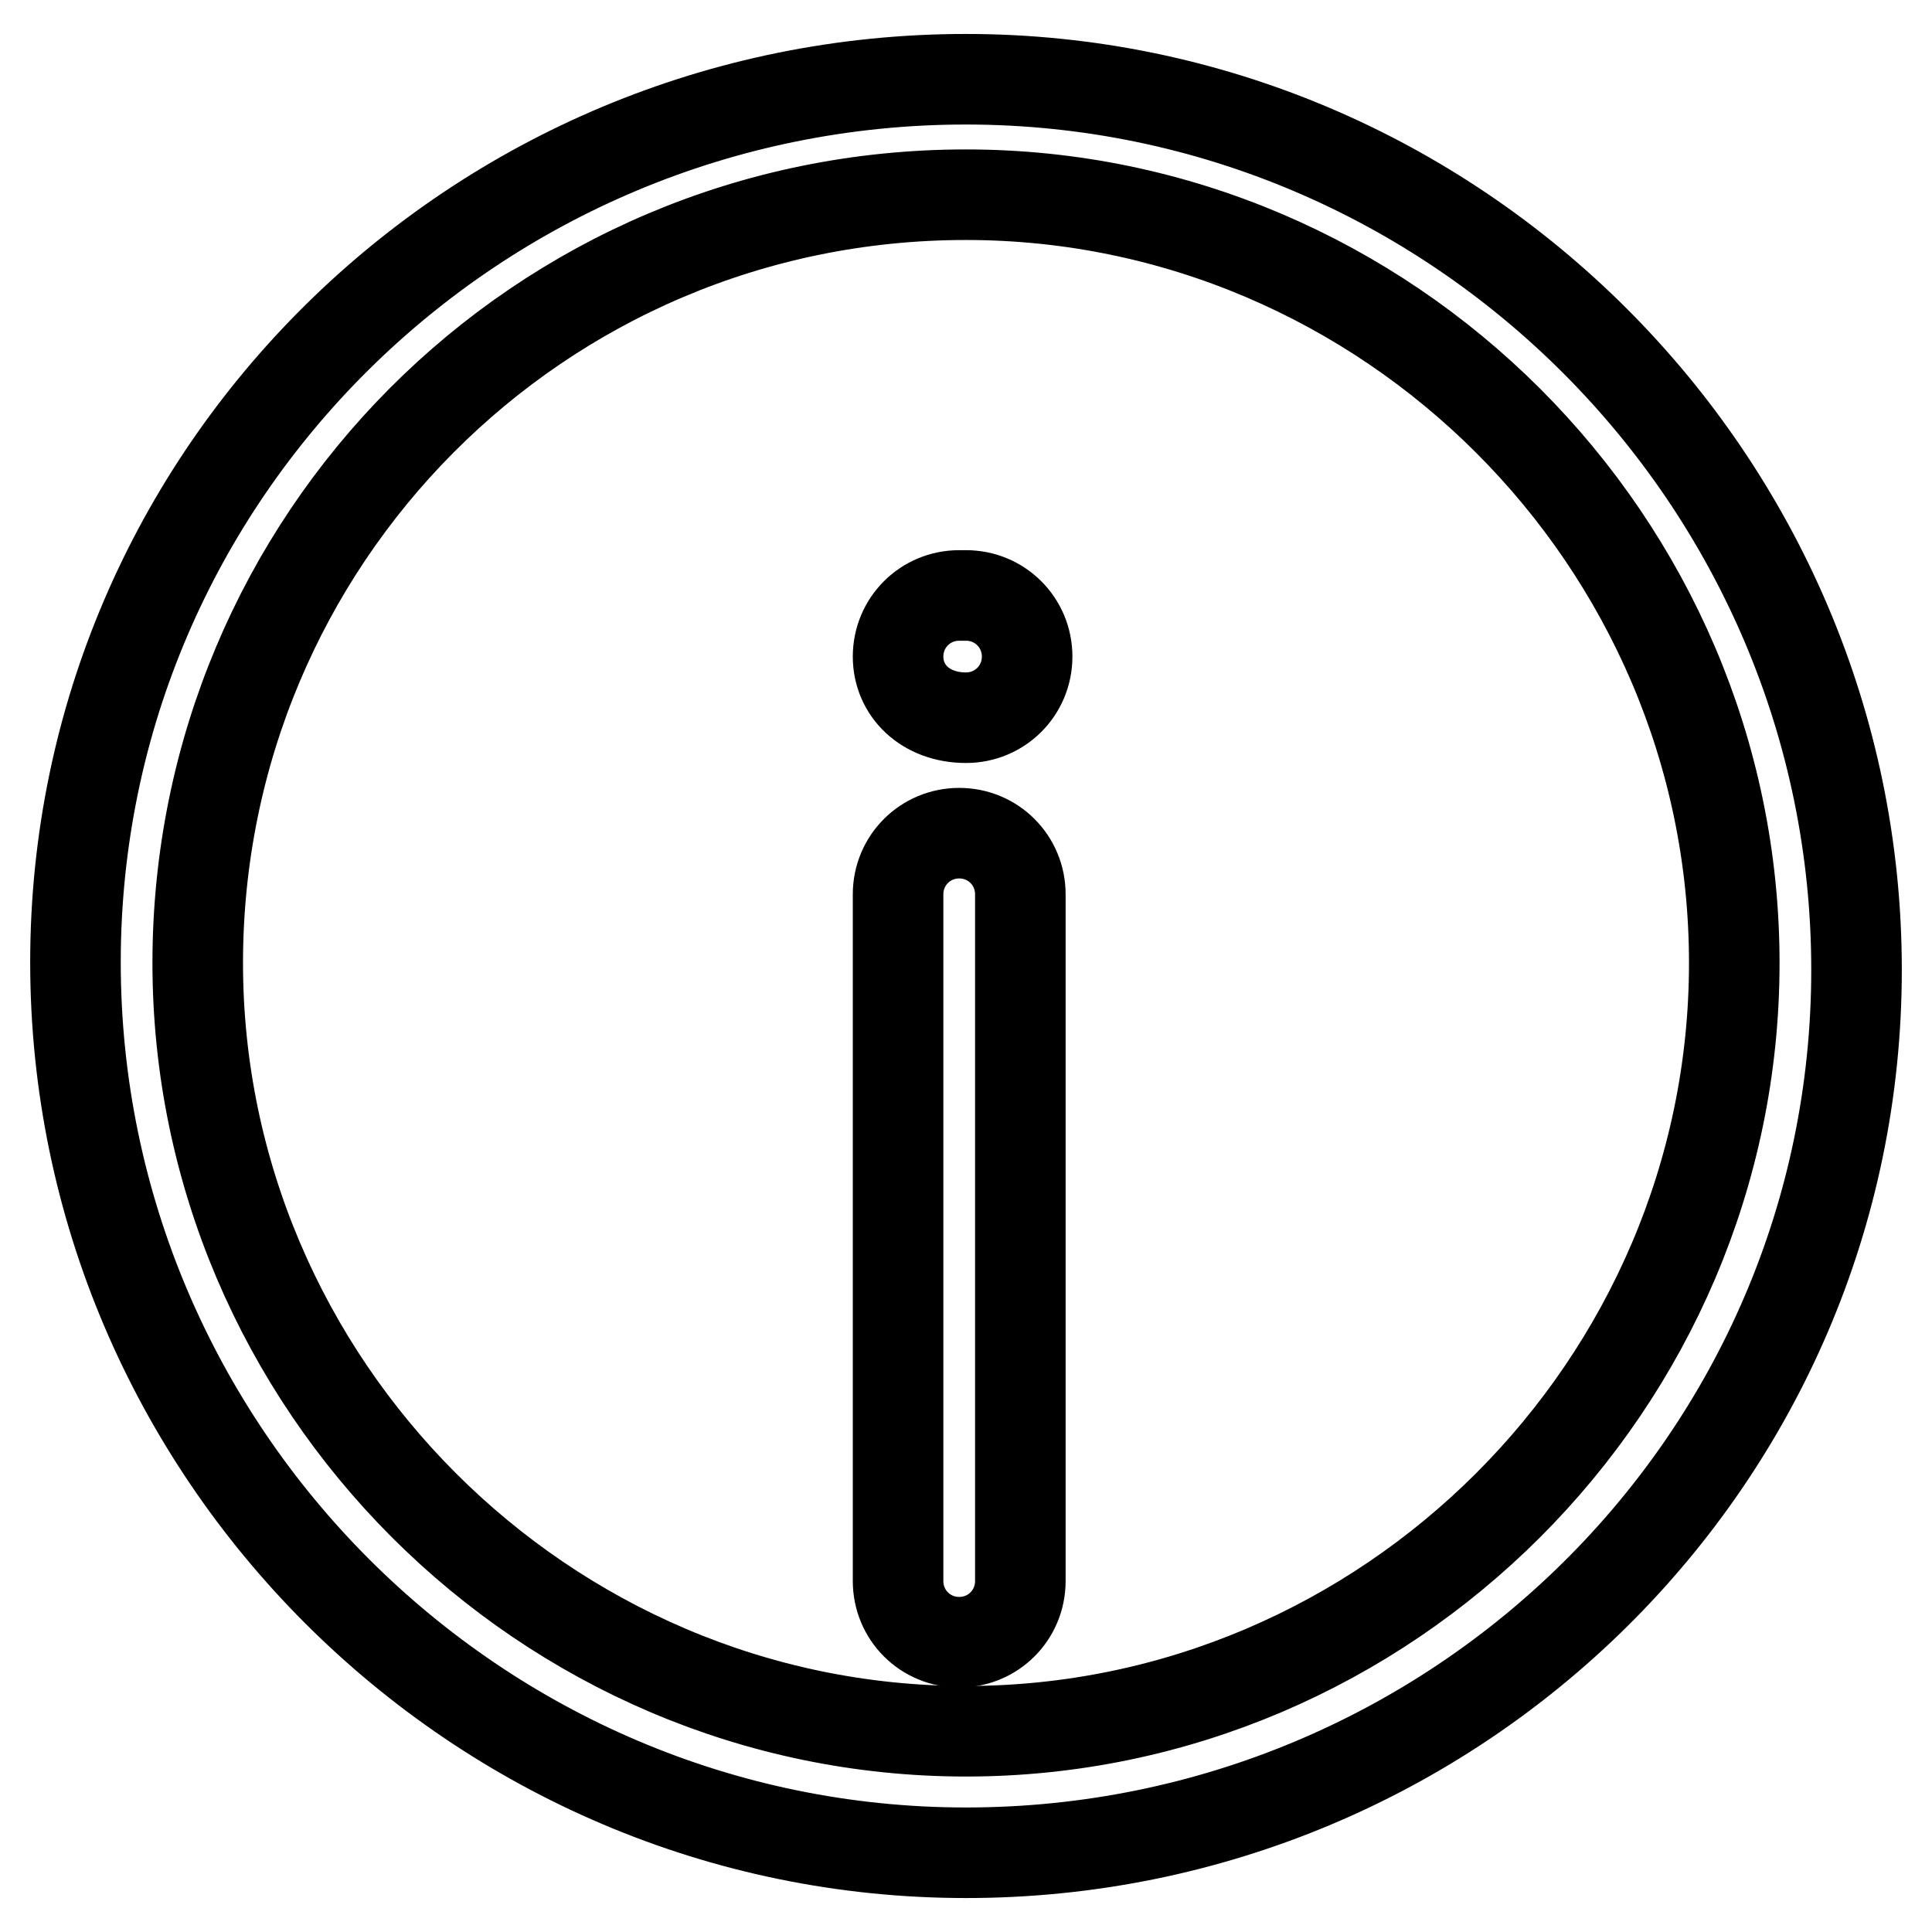
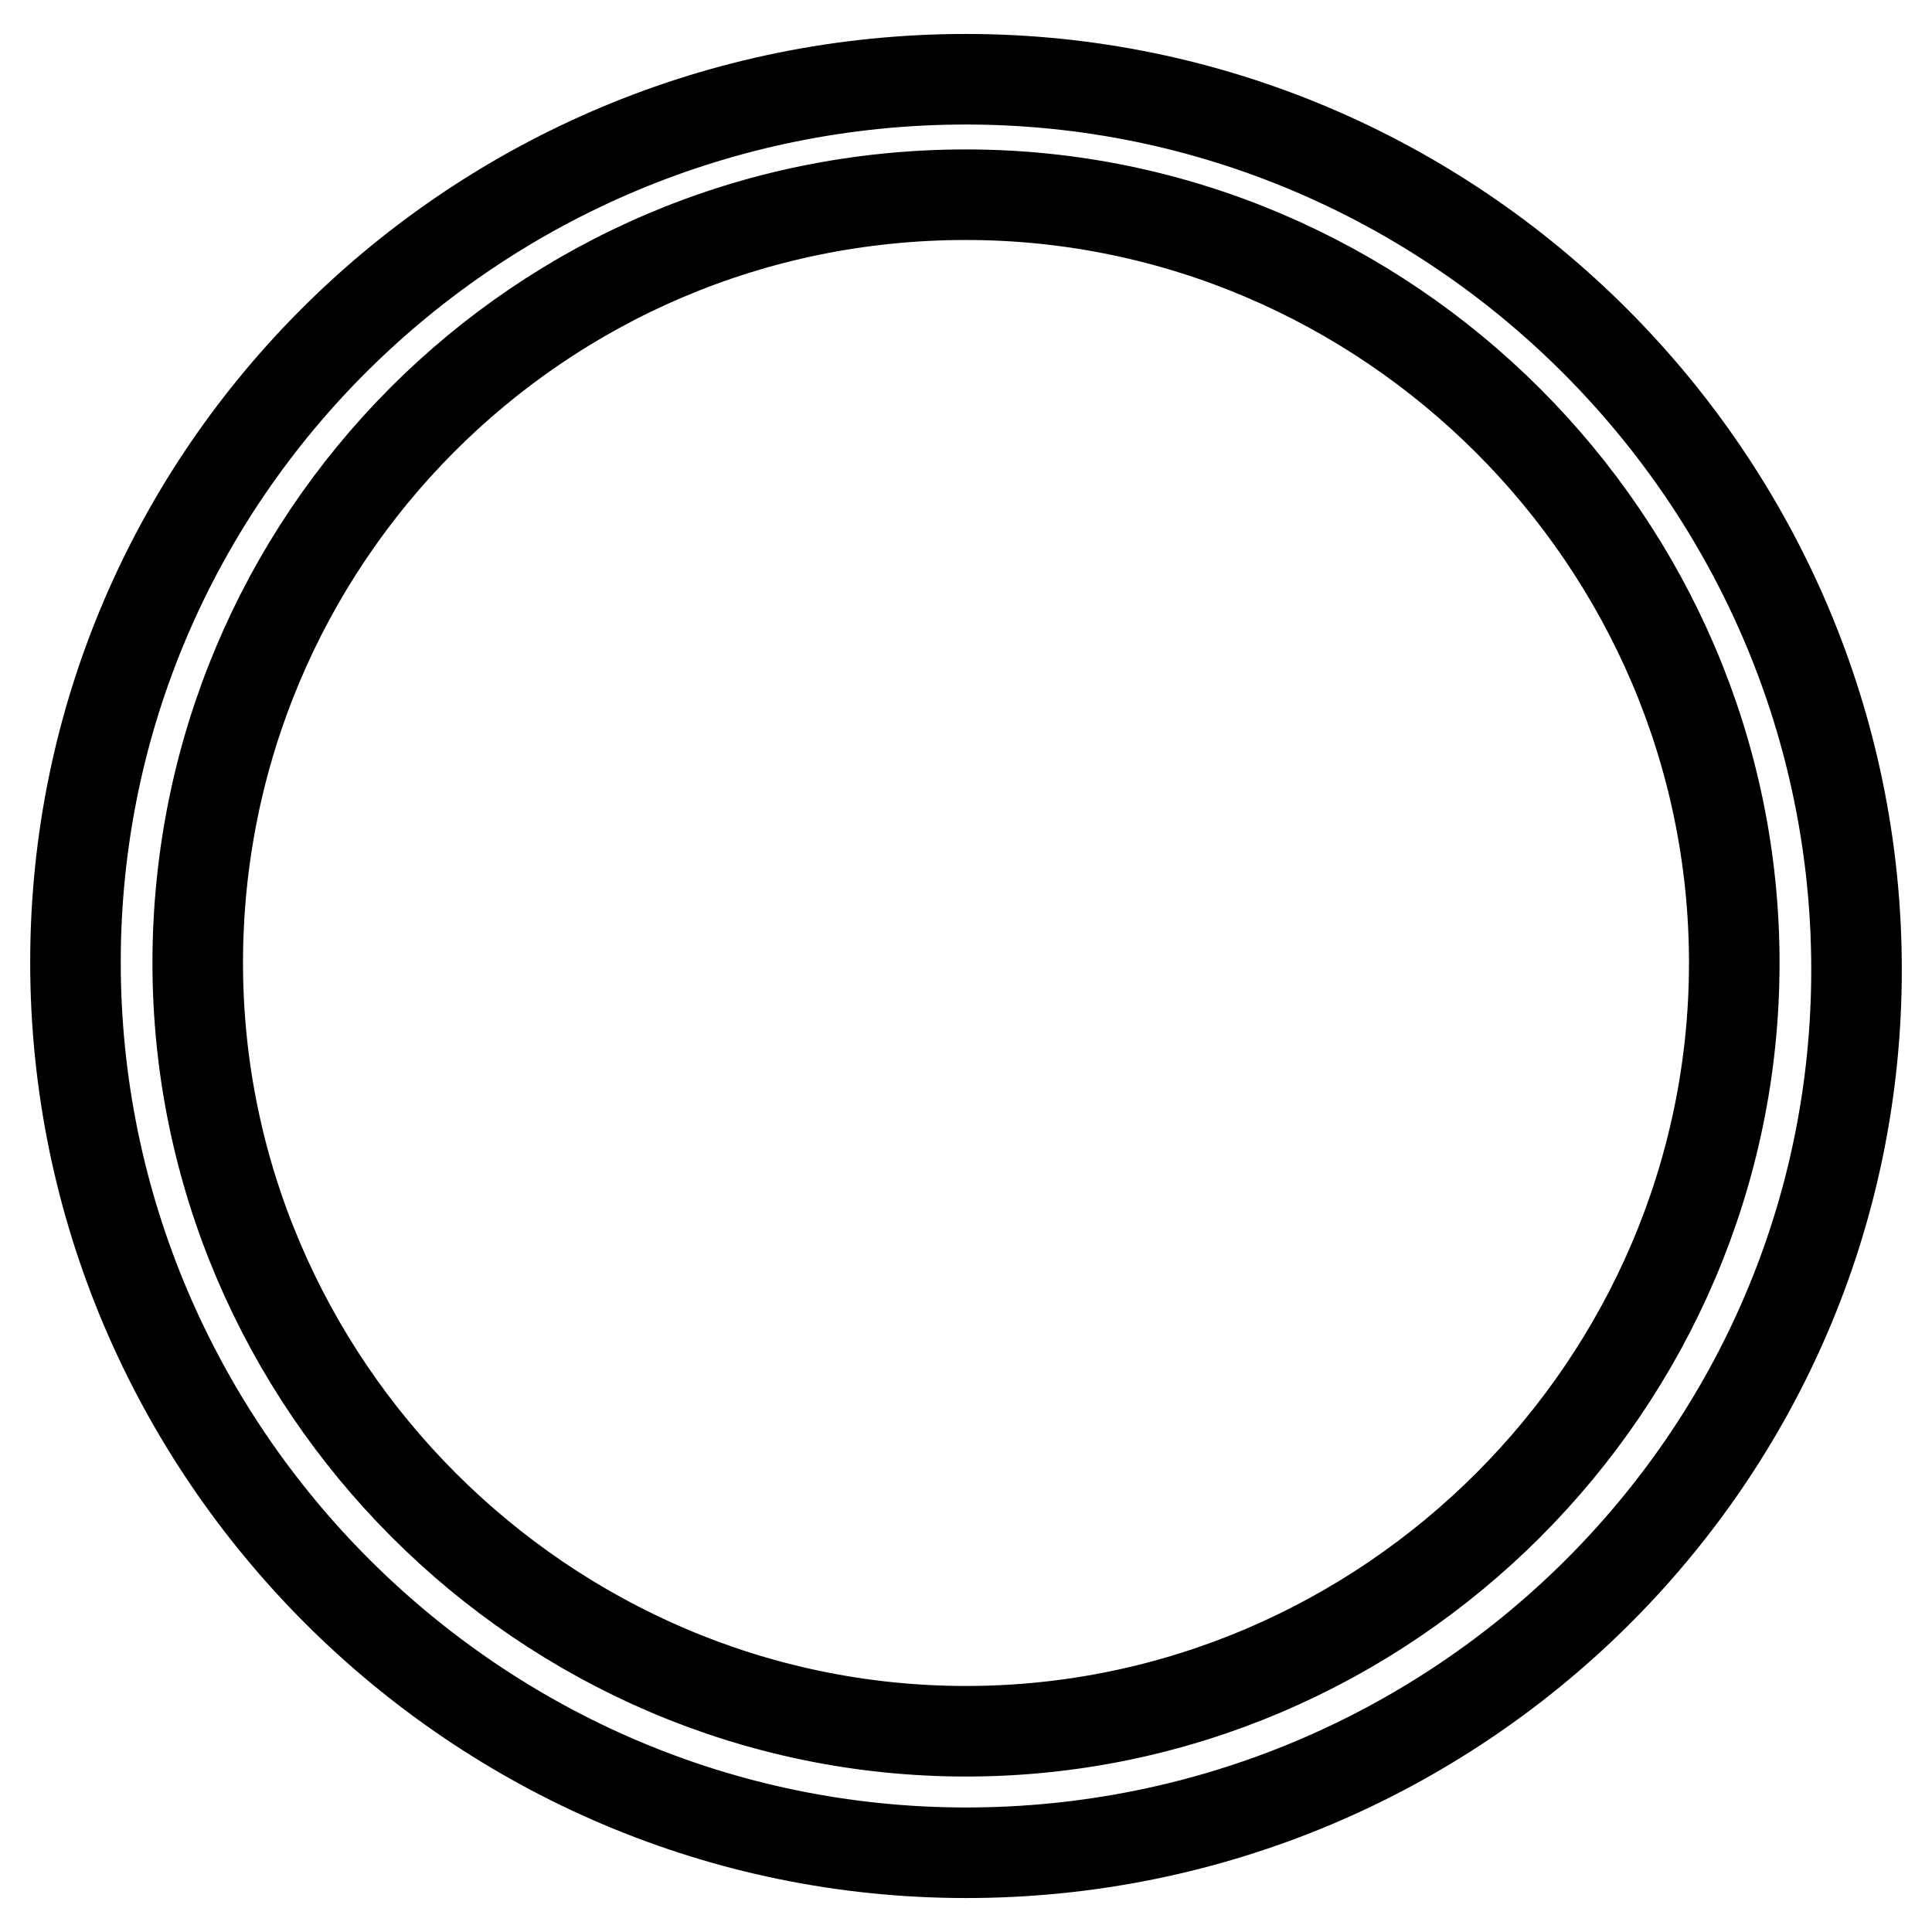
<svg xmlns="http://www.w3.org/2000/svg" version="1.1" x="0px" y="0px" viewBox="0 0 256 256" enable-background="new 0 0 256 256" xml:space="preserve">
  <g>
-     <path stroke-width="12" fill-opacity="0" stroke="#000000" d="M127.1,217.6c-4.5,0-8.1-3.6-8.1-8.1v-91c0-4.5,3.6-8.1,8.1-8.1s8.1,3.6,8.1,8.1v91 C135.2,214,131.6,217.6,127.1,217.6z M128,95.1c-5.4,0-9-3.6-9-8.1c0-4.5,3.6-8.1,8.1-8.1h0.9c4.5,0,8.1,3.6,8.1,8.1 C136.1,91.5,132.5,95.1,128,95.1z" />
    <path stroke-width="12" fill-opacity="0" stroke="#000000" d="M128,245.5c-64.9,0-118-53.1-118-118C10,62.7,63.1,10.5,128,10.5s118,53.1,118,118 C246,193.3,192.9,245.5,128,245.5z M128,25.8c-56.7,0-101.8,45.9-101.8,101.8c0,55.8,45.9,101.8,101.8,101.8 c55.8,0,101.8-45.9,101.8-101.8C229.8,71.7,183.8,25.8,128,25.8L128,25.8z" />
  </g>
</svg>